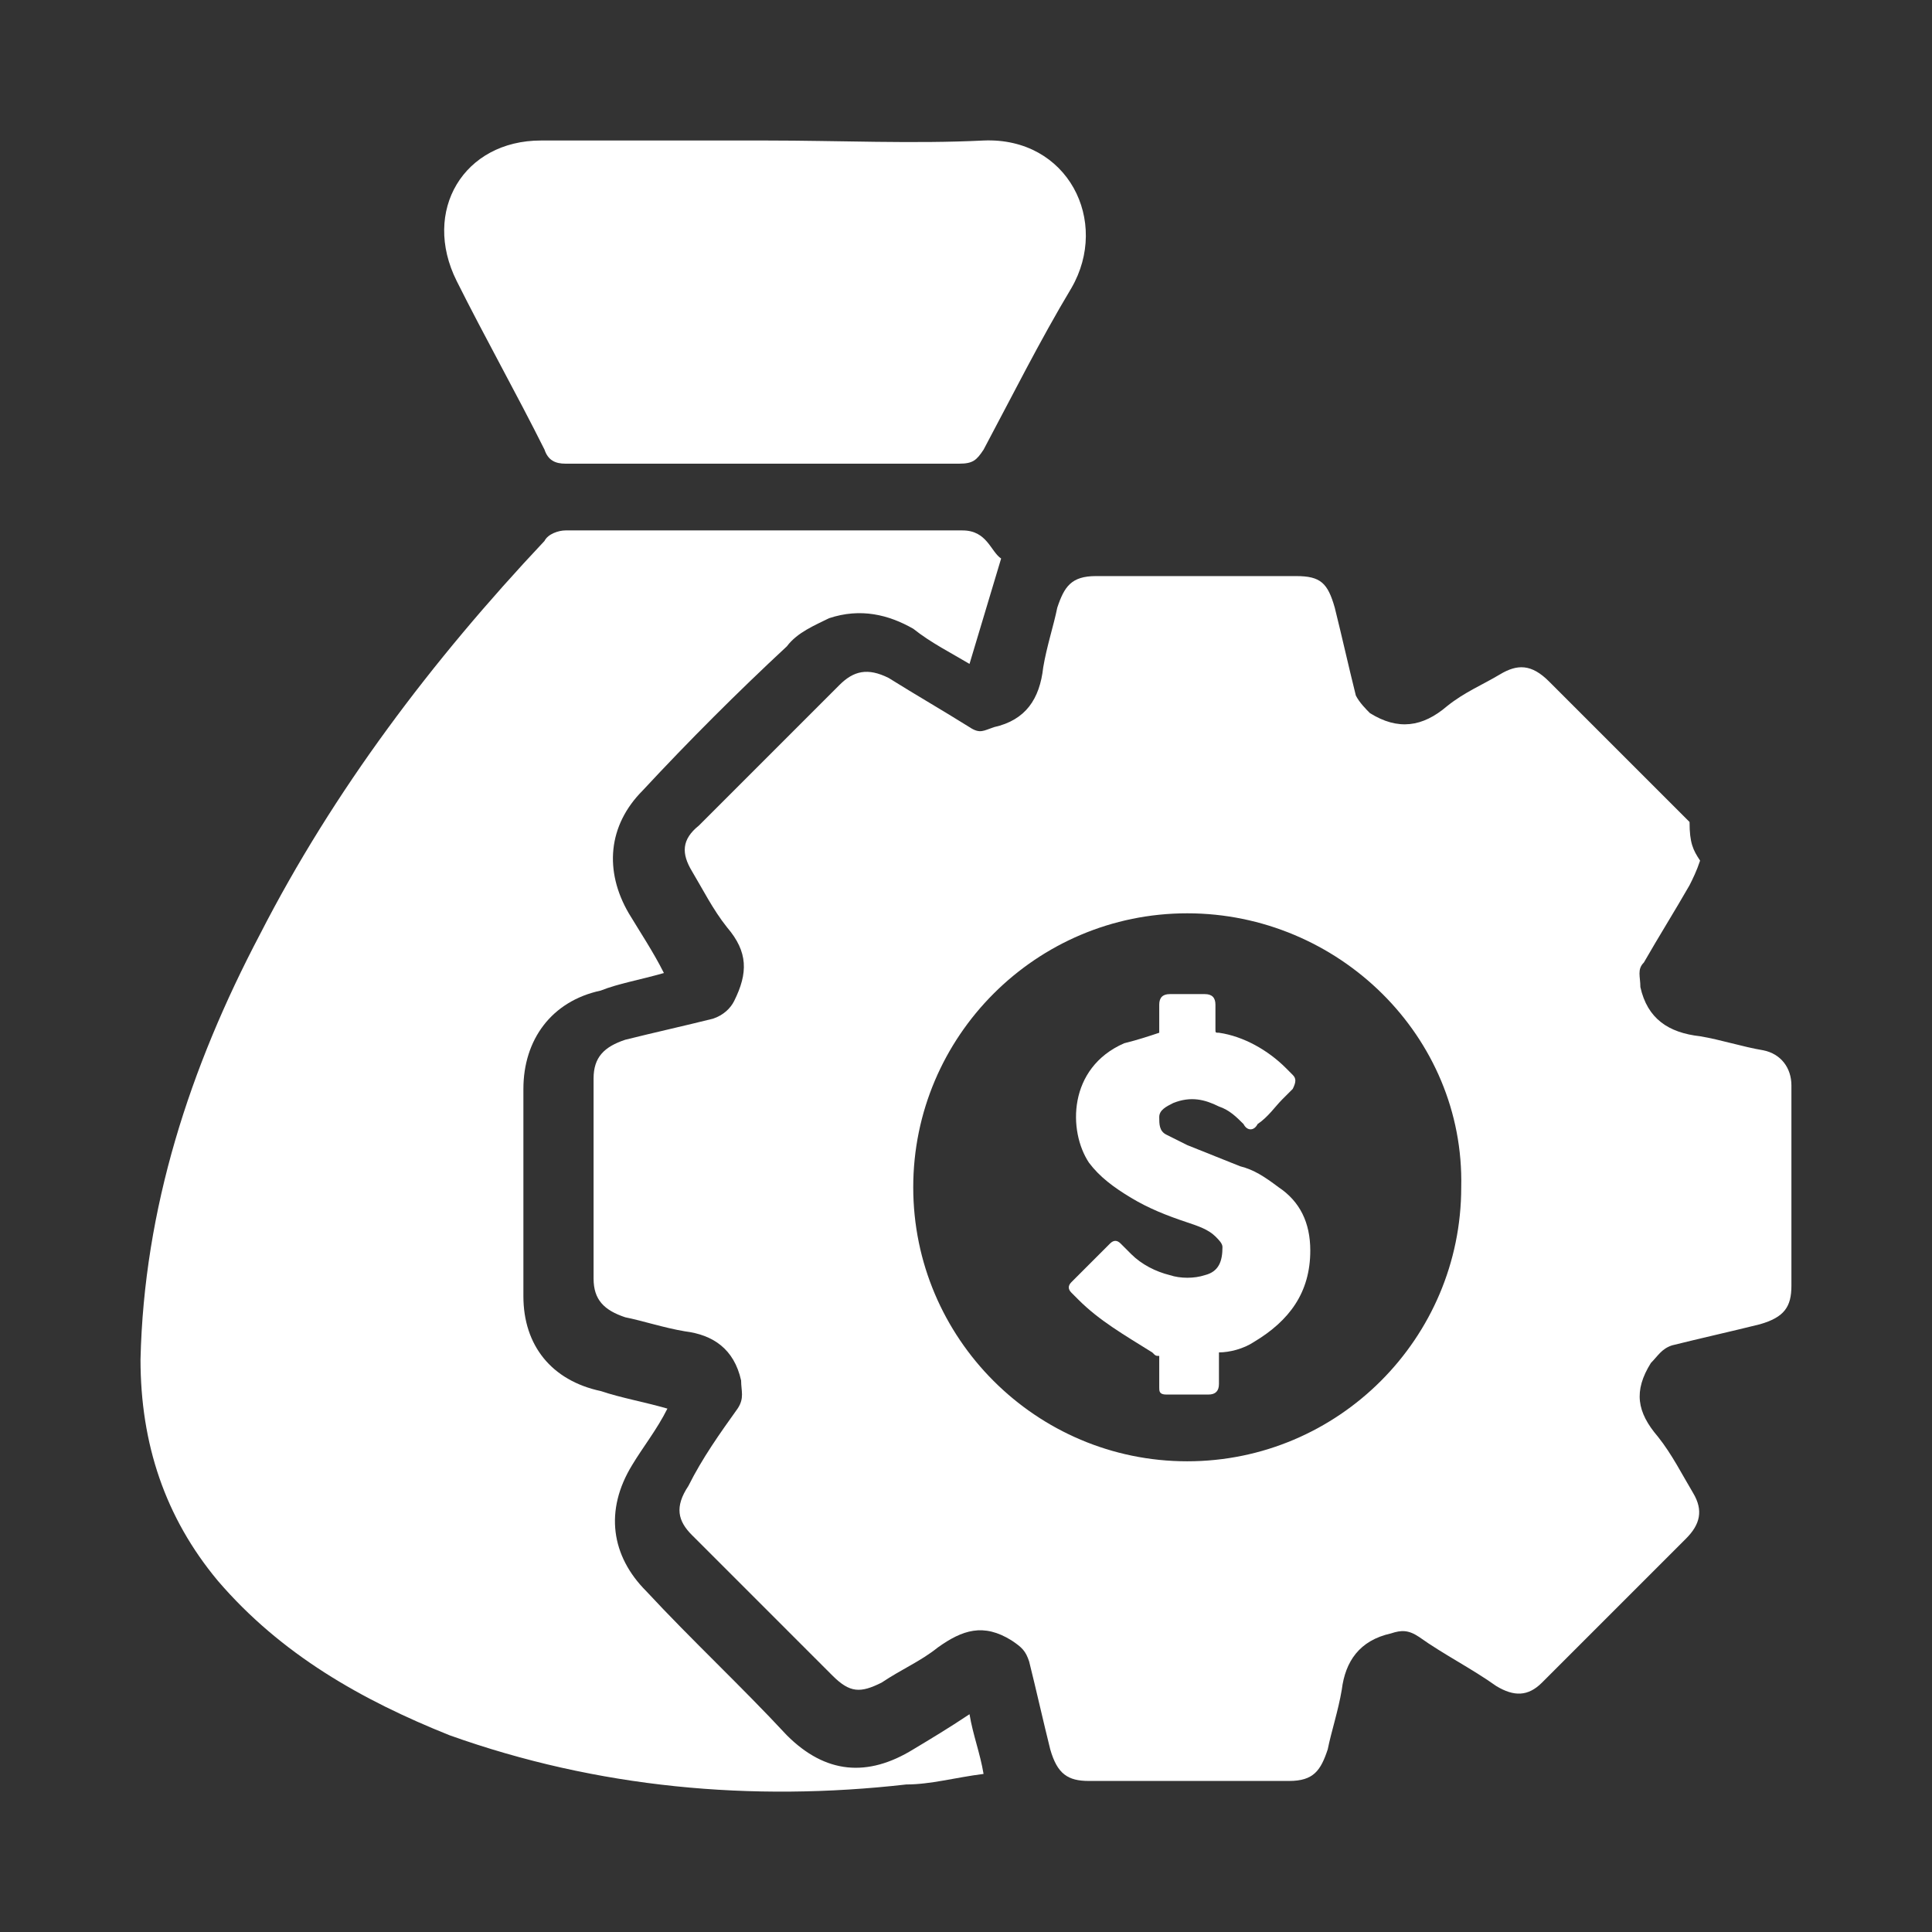
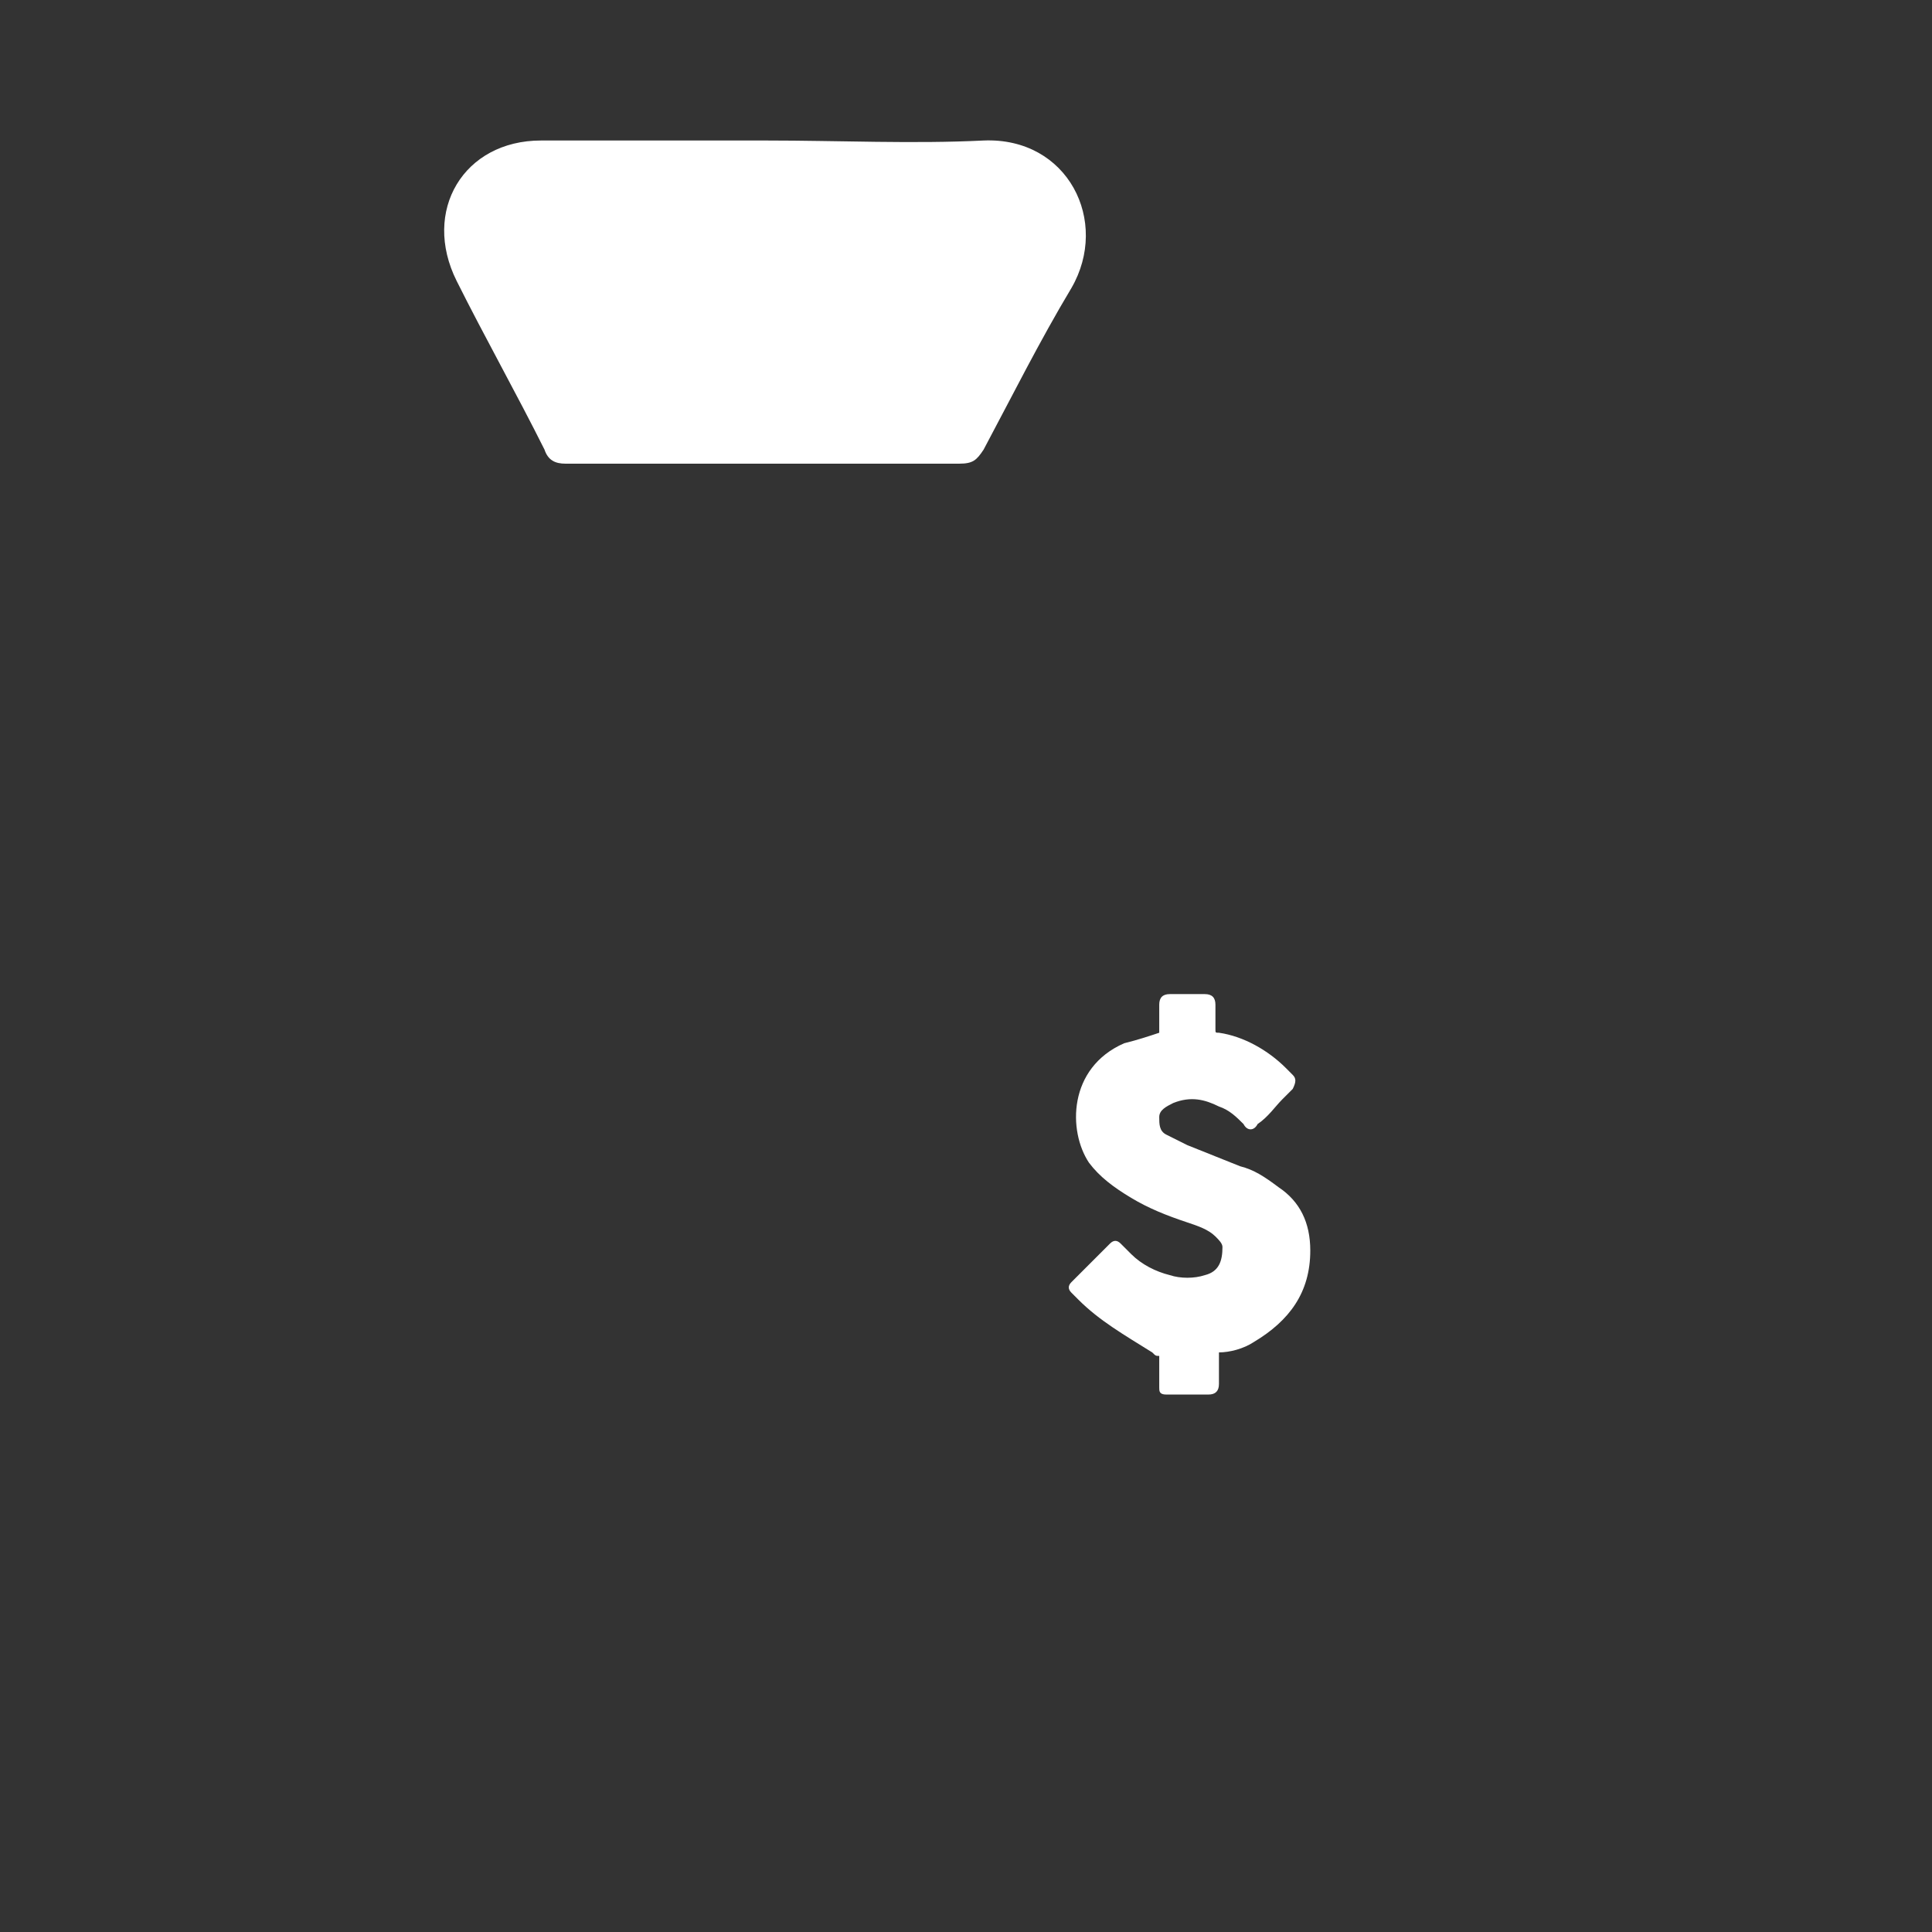
<svg xmlns="http://www.w3.org/2000/svg" width="55" height="55" viewBox="0 0 55 55" fill="none">
  <rect x="0" y="0" width="55" height="55" fill="#333333" stroke="none" />
-   <path d="M48.398 24.5C48.298 24.8 48.198 25 48.098 25.2C47.698 25.9 47.198 26.7 46.798 27.4C46.598 27.6 46.698 27.8 46.698 28.1C46.898 29 47.498 29.4 48.398 29.5C48.998 29.6 49.598 29.8 50.198 29.9C50.698 30 50.998 30.4 50.998 30.9C50.998 32.8 50.998 34.7 50.998 36.6C50.998 37.2 50.798 37.5 50.098 37.7C49.298 37.9 48.398 38.1 47.598 38.3C47.298 38.4 47.198 38.6 46.998 38.8C46.498 39.6 46.598 40.2 47.198 40.9C47.598 41.4 47.898 42 48.198 42.5C48.498 43 48.398 43.4 47.998 43.8C46.598 45.2 45.298 46.5 43.898 47.9C43.498 48.3 43.098 48.3 42.598 48C41.898 47.5 41.098 47.1 40.398 46.6C40.098 46.4 39.898 46.4 39.598 46.5C38.698 46.7 38.298 47.3 38.198 48.1C38.098 48.7 37.898 49.3 37.798 49.8C37.598 50.4 37.398 50.7 36.698 50.7C34.798 50.7 32.898 50.7 30.998 50.7C30.398 50.7 30.098 50.5 29.898 49.8C29.698 49 29.498 48.1 29.298 47.3C29.198 47 29.098 46.9 28.798 46.7C27.998 46.2 27.398 46.4 26.698 46.9C26.198 47.3 25.698 47.5 25.098 47.9C24.498 48.2 24.198 48.2 23.698 47.7C22.398 46.4 20.998 45 19.698 43.7C19.298 43.3 19.198 42.9 19.598 42.3C19.998 41.5 20.498 40.8 20.998 40.1C21.198 39.8 21.098 39.6 21.098 39.3C20.898 38.4 20.298 38 19.498 37.9C18.898 37.8 18.298 37.6 17.798 37.5C17.198 37.3 16.898 37 16.898 36.4C16.898 34.5 16.898 32.6 16.898 30.7C16.898 30.1 17.198 29.8 17.798 29.6C18.598 29.4 19.498 29.2 20.298 29C20.598 28.9 20.798 28.7 20.898 28.5C21.298 27.7 21.298 27.1 20.698 26.4C20.298 25.9 19.998 25.3 19.698 24.8C19.398 24.3 19.398 23.9 19.898 23.5C21.198 22.2 22.598 20.8 23.898 19.5C24.298 19.1 24.698 19 25.298 19.3C26.098 19.8 26.798 20.2 27.598 20.7C27.898 20.9 27.998 20.8 28.298 20.7C29.198 20.5 29.598 19.9 29.698 19C29.798 18.4 29.998 17.8 30.098 17.3C30.298 16.7 30.498 16.4 31.198 16.4C33.098 16.4 34.998 16.4 36.898 16.4C37.598 16.4 37.798 16.6 37.998 17.3C38.198 18.1 38.398 19 38.598 19.8C38.698 20 38.898 20.2 38.998 20.3C39.798 20.8 40.498 20.7 41.198 20.1C41.698 19.7 42.198 19.5 42.698 19.2C43.198 18.9 43.598 18.9 44.098 19.4C45.398 20.7 46.798 22.1 48.098 23.4C48.098 24 48.198 24.2 48.398 24.5ZM33.798 26C29.498 26 25.998 29.5 25.998 33.8C25.998 38.1 29.498 41.6 33.798 41.6C38.098 41.6 41.598 38.1 41.598 33.8C41.698 29.5 38.098 26 33.798 26Z" fill="white" />
-   <path d="M18.9 27.7C18.2 27.9 17.6 28 17.1 28.2C15.7 28.5 14.9 29.6 14.9 31C14.9 33 14.9 35 14.9 36.9C14.9 38.3 15.7 39.3 17.1 39.6C17.7 39.8 18.3 39.9 19 40.1C18.7 40.7 18.3 41.2 18 41.7C17.2 43 17.4 44.3 18.4 45.3C19.7 46.7 21.1 48 22.4 49.4C23.5 50.5 24.7 50.6 26 49.8C26.5 49.5 27 49.2 27.6 48.8C27.7 49.4 27.9 49.9 28 50.5C27.2 50.6 26.5 50.8 25.8 50.8C21.4 51.3 17 50.9 12.8 49.4C10.3 48.4 8 47.1 6.2 45C4.7 43.2 4 41.1 4 38.7C4.1 34.4 5.4 30.4 7.4 26.6C9.5 22.5 12.3 18.8 15.5 15.4C15.6 15.2 15.9 15.1 16.1 15.1C19.9 15.1 23.6 15.1 27.4 15.1C28.1 15.1 28.2 15.7 28.5 15.9C28.2 16.9 27.9 17.9 27.6 18.9C27.1 18.6 26.5 18.3 26 17.9C25.3 17.5 24.5 17.3 23.6 17.6C23.2 17.8 22.7 18 22.4 18.4C21 19.7 19.6 21.1 18.3 22.5C17.3 23.5 17.2 24.8 17.9 26C18.2 26.5 18.6 27.1 18.9 27.7Z" fill="white" />
  <path d="M21.801 4C23.901 4 26.001 4.1 28.001 4C30.401 3.9 31.601 6.3 30.501 8.2C29.601 9.7 28.801 11.3 28.001 12.8C27.801 13.1 27.701 13.2 27.301 13.2C23.601 13.2 19.801 13.2 16.101 13.2C15.801 13.2 15.601 13.1 15.501 12.8C14.701 11.2 13.801 9.6 13.001 8C12.001 6 13.201 4 15.401 4H15.501C17.501 4 19.601 4 21.801 4Z" fill="white" />
  <path d="M33.001 29.4C33.001 29.1 33.001 28.9 33.001 28.6C33.001 28.4 33.101 28.3 33.301 28.3C33.601 28.3 34.001 28.3 34.301 28.3C34.501 28.3 34.601 28.4 34.601 28.6C34.601 28.8 34.601 29 34.601 29.3C34.601 29.4 34.601 29.4 34.701 29.4C35.401 29.5 36.101 29.9 36.601 30.4C36.701 30.5 36.701 30.5 36.801 30.6C36.901 30.7 36.901 30.8 36.801 31C36.701 31.1 36.601 31.2 36.501 31.3C36.301 31.5 36.101 31.8 35.801 32C35.701 32.2 35.501 32.2 35.401 32C35.201 31.8 35.001 31.6 34.701 31.5C34.301 31.3 33.901 31.2 33.401 31.4C33.201 31.5 33.001 31.6 33.001 31.8C33.001 32 33.001 32.2 33.201 32.3C33.401 32.4 33.601 32.5 33.801 32.6C34.301 32.8 34.801 33 35.301 33.2C35.701 33.3 36.001 33.5 36.401 33.8C37.001 34.2 37.301 34.8 37.301 35.6C37.301 36.8 36.701 37.6 35.701 38.2C35.401 38.4 35.001 38.5 34.701 38.5V38.6C34.701 38.9 34.701 39.1 34.701 39.4C34.701 39.6 34.601 39.7 34.401 39.7C34.001 39.7 33.601 39.7 33.201 39.7C33.001 39.7 33.001 39.6 33.001 39.5C33.001 39.2 33.001 39 33.001 38.7V38.6C32.901 38.6 32.901 38.6 32.801 38.5C32.001 38 31.301 37.6 30.701 37C30.601 36.9 30.601 36.9 30.501 36.8C30.401 36.7 30.401 36.6 30.501 36.5C30.601 36.4 30.801 36.2 30.901 36.1C31.101 35.9 31.301 35.7 31.501 35.5L31.601 35.4C31.701 35.3 31.801 35.3 31.901 35.4C32.001 35.5 32.101 35.6 32.201 35.7C32.501 36 32.901 36.2 33.301 36.3C33.601 36.4 34.001 36.4 34.301 36.3C34.701 36.2 34.801 35.9 34.801 35.5C34.801 35.4 34.701 35.3 34.601 35.2C34.401 35 34.101 34.9 33.801 34.8C33.201 34.6 32.701 34.4 32.201 34.1C31.701 33.8 31.301 33.5 31.001 33.1C30.401 32.2 30.401 30.4 32.001 29.7C32.401 29.6 32.701 29.5 33.001 29.4Z" fill="white" />
</svg>